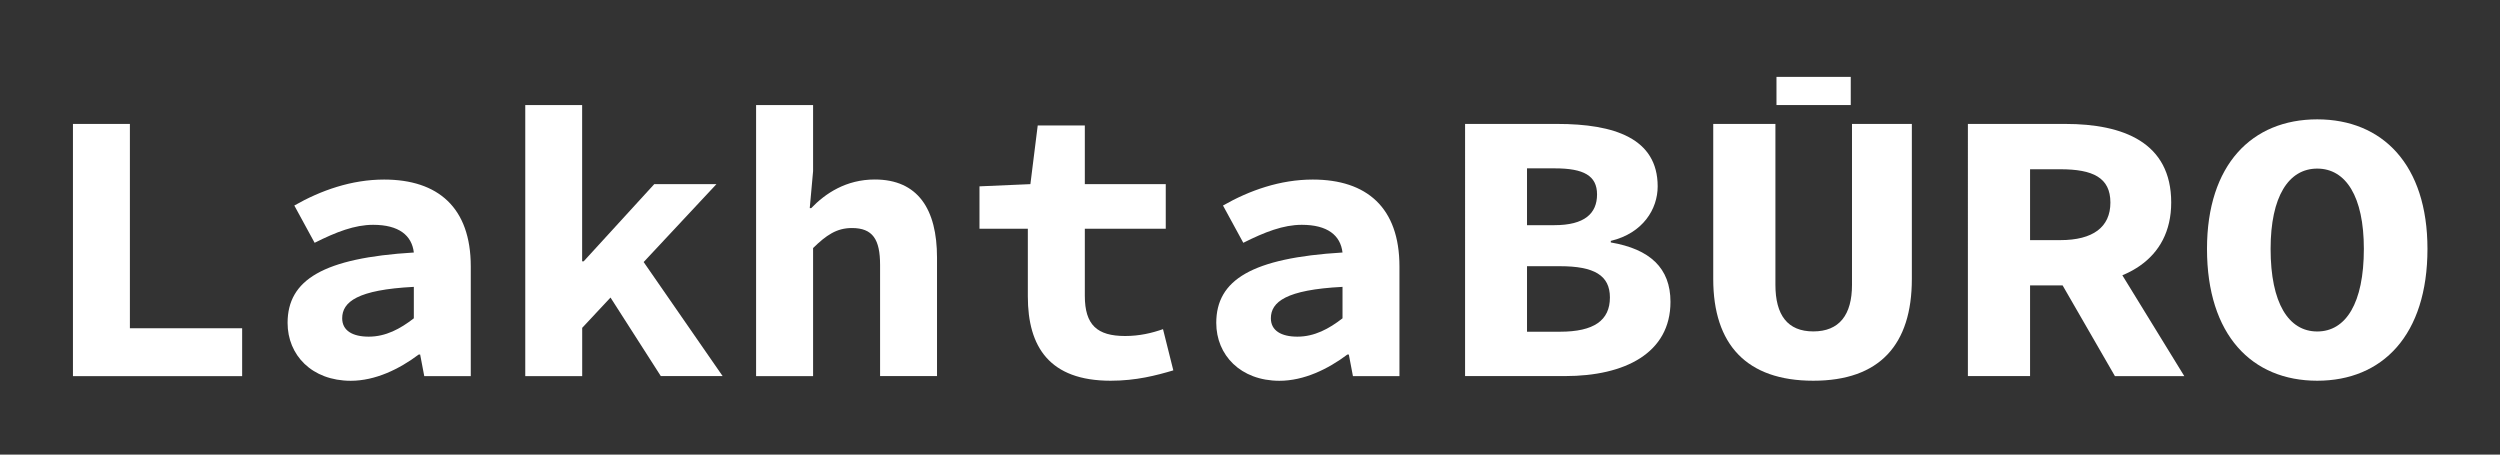
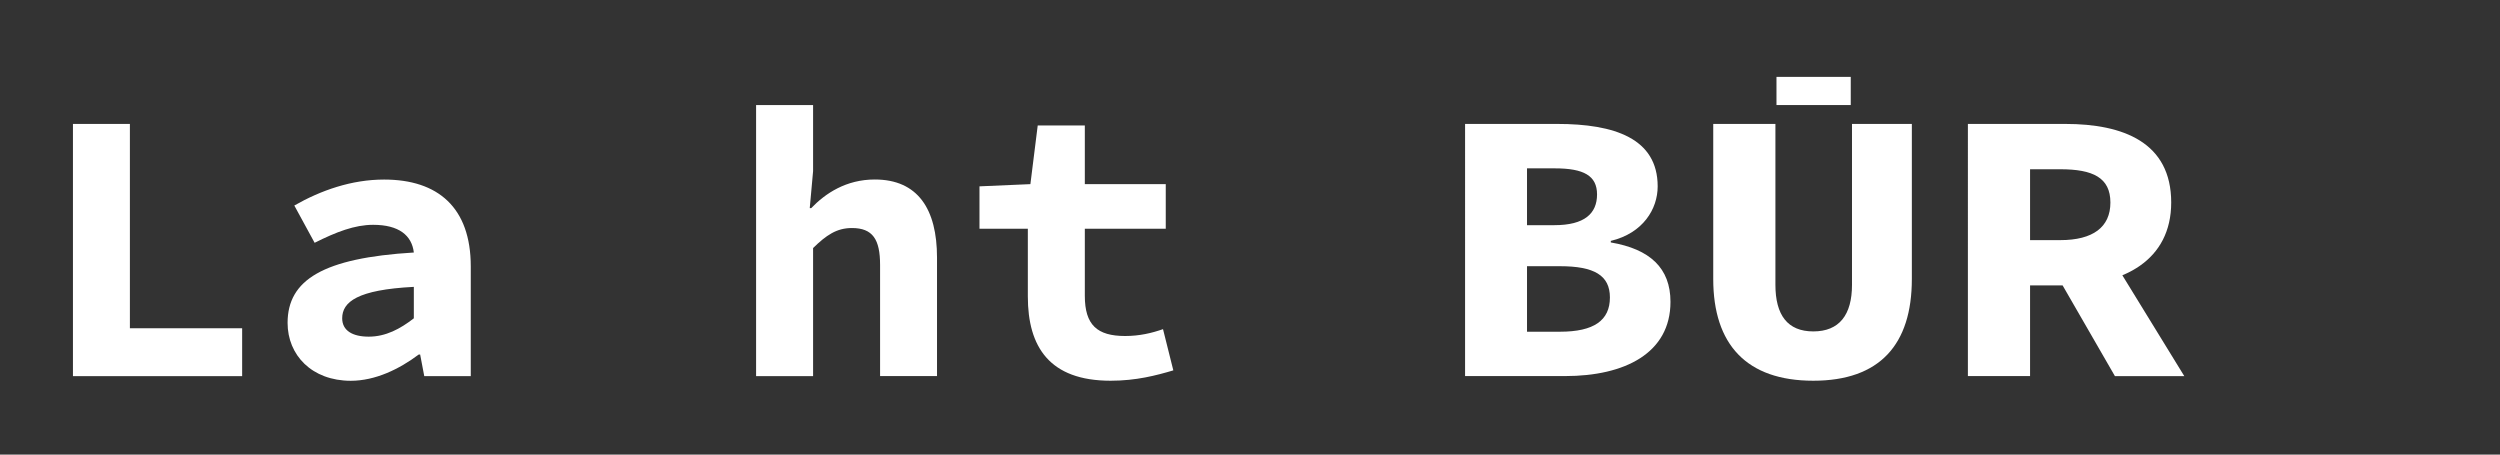
<svg xmlns="http://www.w3.org/2000/svg" id="Слой_1" x="0px" y="0px" viewBox="0 0 419.79 76.33" style="enable-background:new 0 0 419.79 76.33;" xml:space="preserve">
  <rect x="0" y="0" width="419.79" height="76.33" fill="#333333" stroke="none" />
  <style type="text/css"> .st0{fill:#FFFFFF;} </style>
  <g>
    <path class="st0" d="M12.25,20.81h9.56v34.31h18.85v8.04H12.25V20.81z" />
    <path class="st0" d="M48.29,54.22c0-7.22,5.97-10.9,21.2-11.82c-0.34-2.88-2.51-4.65-6.83-4.65c-3.11,0-6.2,1.2-9.83,3.02 l-3.41-6.26c4.47-2.55,9.61-4.36,15.08-4.36c9.06,0,14.55,4.71,14.55,14.59v18.42h-7.81l-0.69-3.63h-0.24 c-3.26,2.45-7.29,4.41-11.42,4.41C52.36,63.93,48.29,59.63,48.29,54.22z M69.49,53.45v-5.28c-9.48,0.48-12.03,2.53-12.03,5.28 c0,2.07,1.75,3.08,4.45,3.08C64.78,56.53,67.21,55.22,69.49,53.45z" />
-     <path class="st0" d="M88.19,17.64h9.56v26.24h0.26l11.85-12.96h10.44L97.76,55.05v8.11h-9.56V17.64z M101.61,48.55l5.5-5.95 l14.23,20.55h-10.38L101.61,48.55z" />
    <path class="st0" d="M126.96,17.64h9.57v11.1l-0.56,6.21h0.24c2.39-2.48,5.86-4.81,10.68-4.81c7.24,0,10.45,4.98,10.45,13.11v19.9 h-9.56V44.48c0-4.29-1.24-6.19-4.73-6.19c-2.55,0-4.29,1.18-6.52,3.36v21.51h-9.57V17.64z" />
    <path class="st0" d="M172.59,49.79V38.41h-8.12v-7.12l8.55-0.37l1.23-9.85h7.91v9.85h13.59v7.49h-13.59v11.26 c0,4.9,2.07,6.75,6.77,6.75c2.41,0,4.47-0.49,6.36-1.15l1.73,6.92c-2.86,0.85-6.24,1.74-10.53,1.74 C176.23,63.93,172.59,58.25,172.59,49.79z" />
-     <path class="st0" d="M204.23,54.22c0-7.22,5.97-10.9,21.2-11.82c-0.34-2.88-2.51-4.65-6.83-4.65c-3.11,0-6.2,1.2-9.83,3.02 l-3.41-6.26c4.47-2.55,9.61-4.36,15.08-4.36c9.06,0,14.55,4.71,14.55,14.59v18.42h-7.81l-0.69-3.63h-0.24 c-3.26,2.45-7.29,4.41-11.42,4.41C208.31,63.93,204.23,59.63,204.23,54.22z M225.43,53.45v-5.28c-9.48,0.48-12.03,2.53-12.03,5.28 c0,2.07,1.75,3.08,4.45,3.08C220.72,56.53,223.15,55.22,225.43,53.45z" />
  </g>
  <g>
    <path class="st0" d="M246.01,20.81h15.48c9.56,0,16.86,2.41,16.86,10.49c0,3.8-2.46,7.85-7.87,9.15v0.26 c6.58,1.12,10.02,4.31,10.02,9.97c0,8.62-7.67,12.47-17.7,12.47h-16.79V20.81z M261.01,37.81c5.06,0,7.16-1.96,7.16-5.16 c0-3.16-2.25-4.38-7.08-4.38h-4.68v9.54H261.01z M261.96,55.7c5.67,0,8.37-1.89,8.37-5.75c0-3.72-2.65-5.25-8.37-5.25h-5.55v11 H261.96z" />
    <path class="st0" d="M287.68,46.85V20.81h10.44v27.01c0,5.07,2.03,7.83,6.36,7.83c4.36,0,6.5-2.76,6.5-7.83V20.81h10.05v26.04 c0,11-5.38,17.08-16.55,17.08C293.28,63.93,287.68,57.85,287.68,46.85z" />
    <path class="st0" d="M330.45,20.81h16.36c9.75,0,17.77,3.12,17.77,13.19c0,9.73-8.02,13.92-17.77,13.92h-5.93v15.23h-10.44V20.81z M345.96,40.32c5.47,0,8.41-2.17,8.41-6.31c0-4.18-2.94-5.59-8.41-5.59h-5.08v11.9H345.96z M352.1,39.26l14.68,23.9h-11.65 L344.89,45.4L352.1,39.26z" />
-     <path class="st0" d="M370.59,41.79c0-14.15,7.55-21.75,18.51-21.75s18.51,7.61,18.51,21.75c0,14.48-7.55,22.14-18.51,22.14 S370.59,56.27,370.59,41.79z M396.93,41.79c0-8.8-3.03-13.48-7.83-13.48c-4.8,0-7.83,4.68-7.83,13.48c0,9.13,3.03,13.87,7.83,13.87 C393.9,55.66,396.93,50.92,396.93,41.79z" />
  </g>
  <rect x="298.3" y="12.91" class="st0" width="12.47" height="4.73" />
</svg>